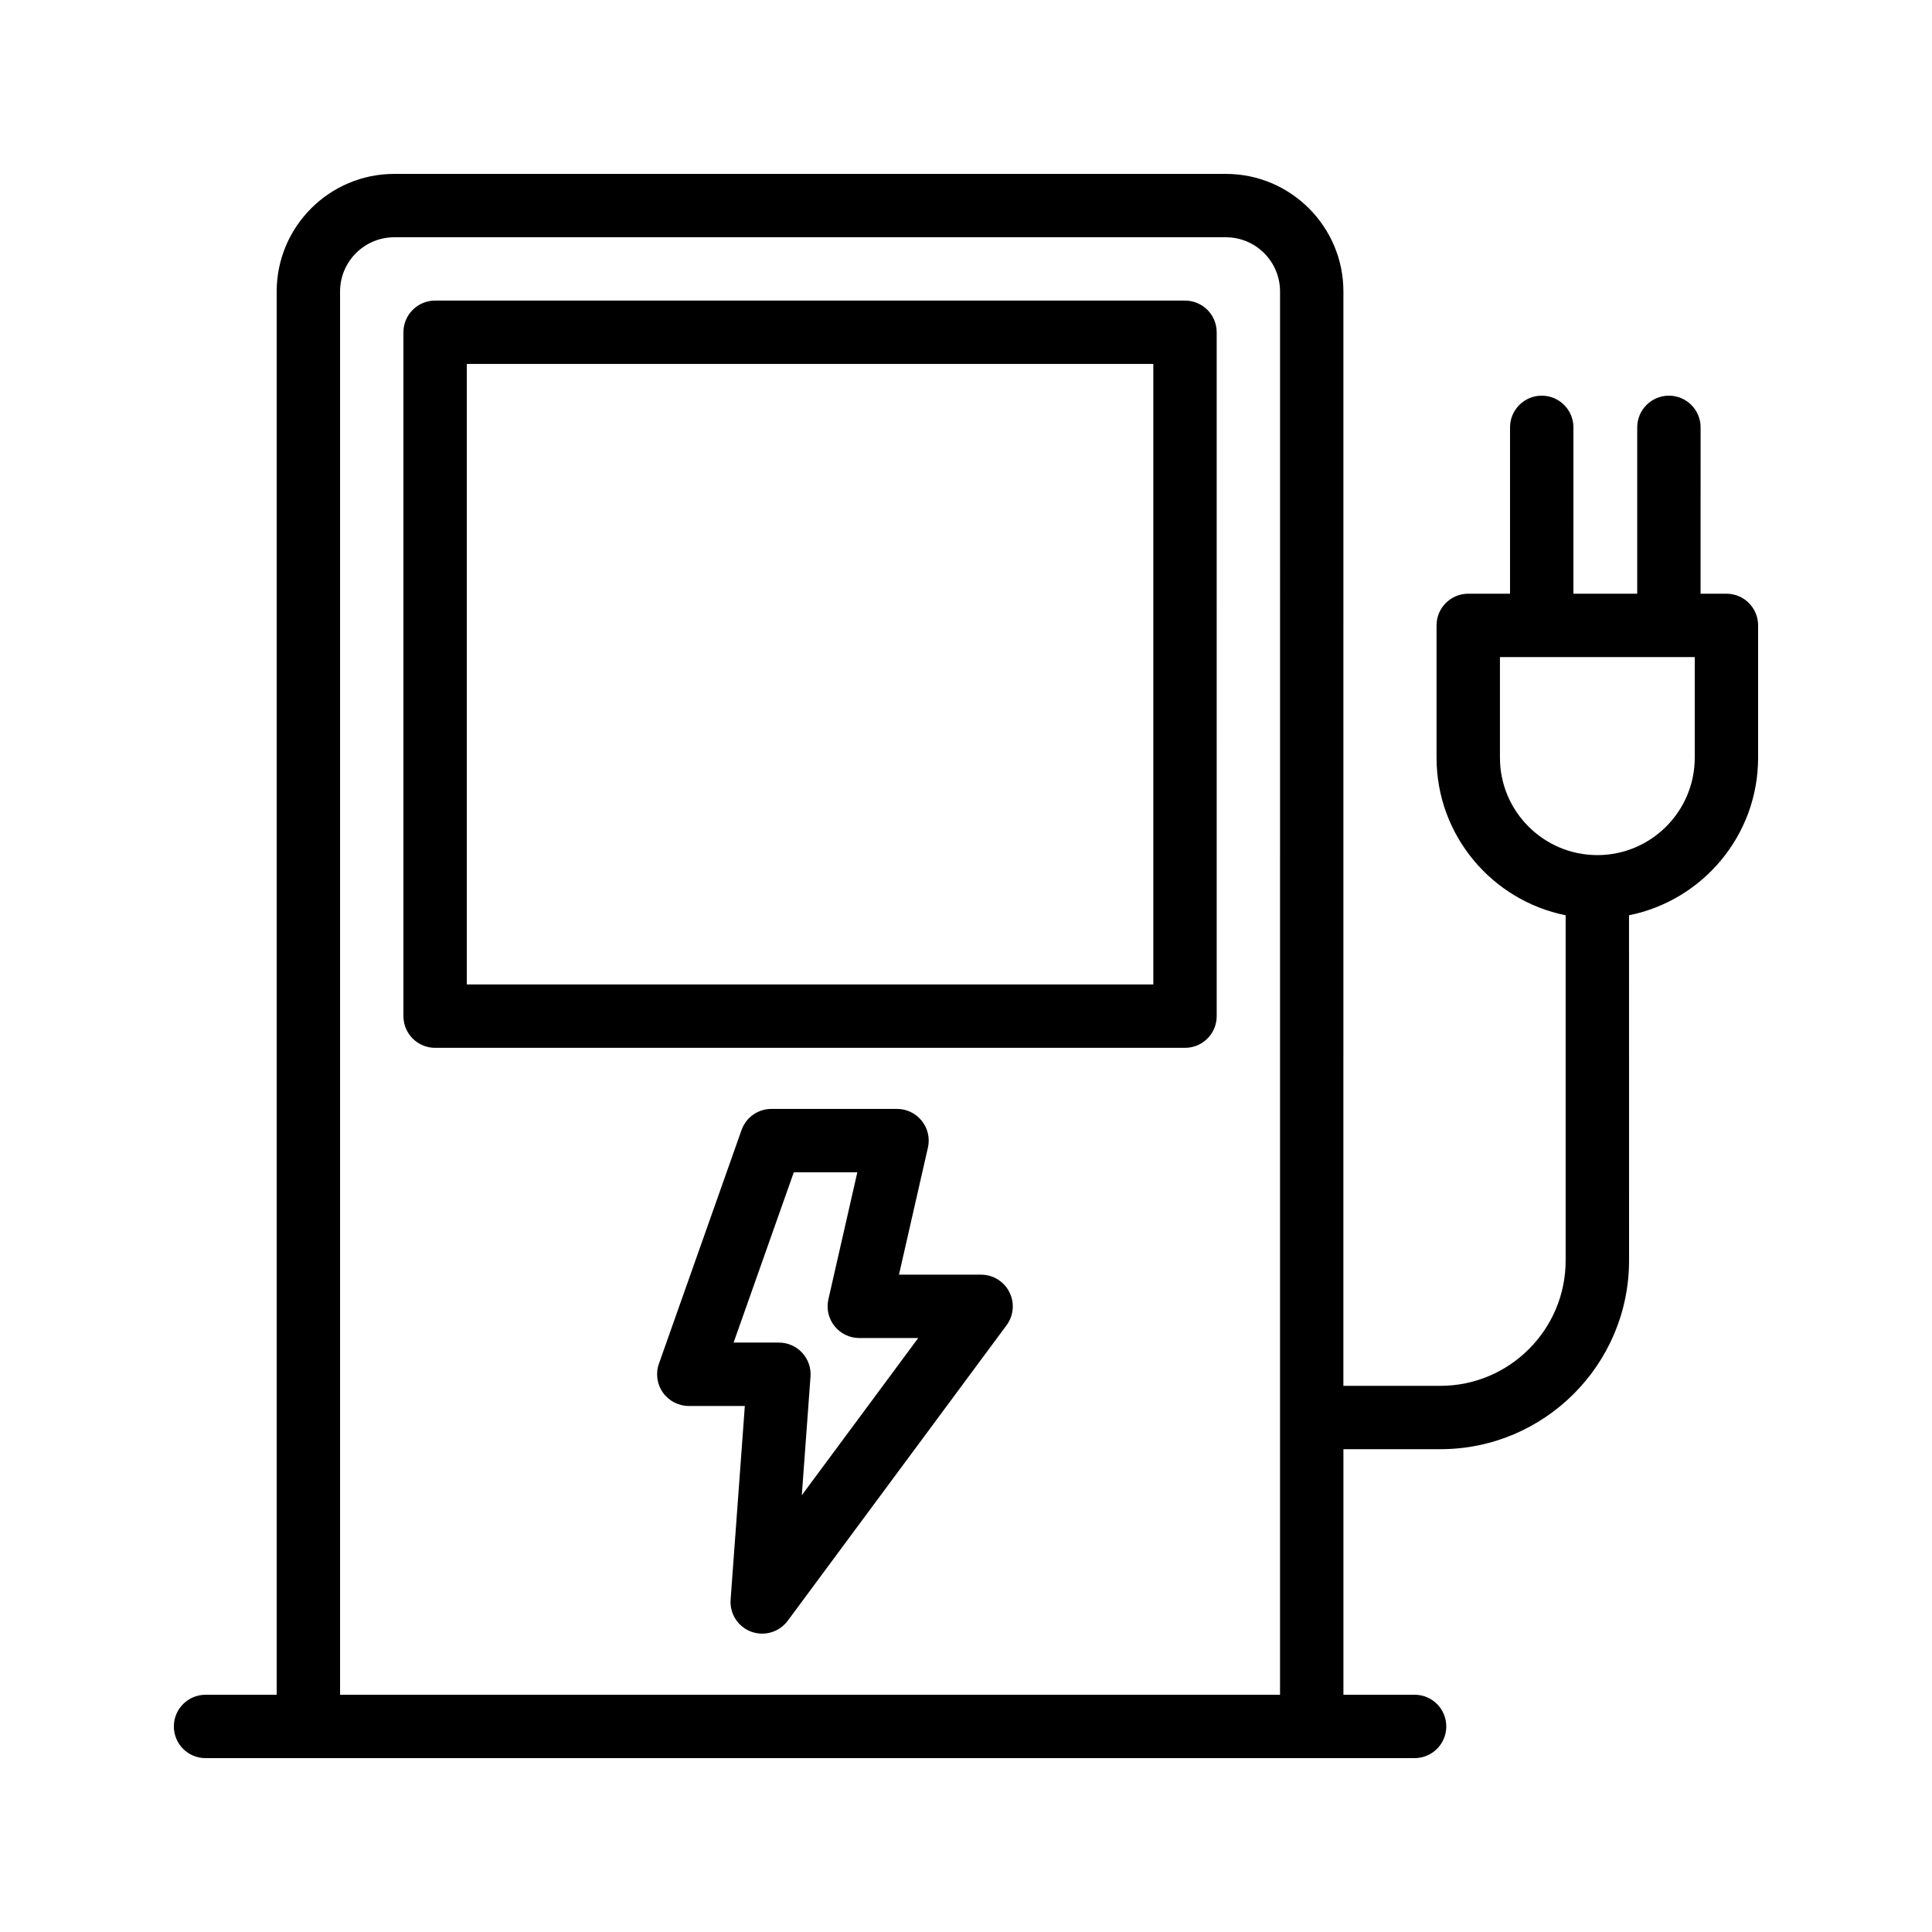
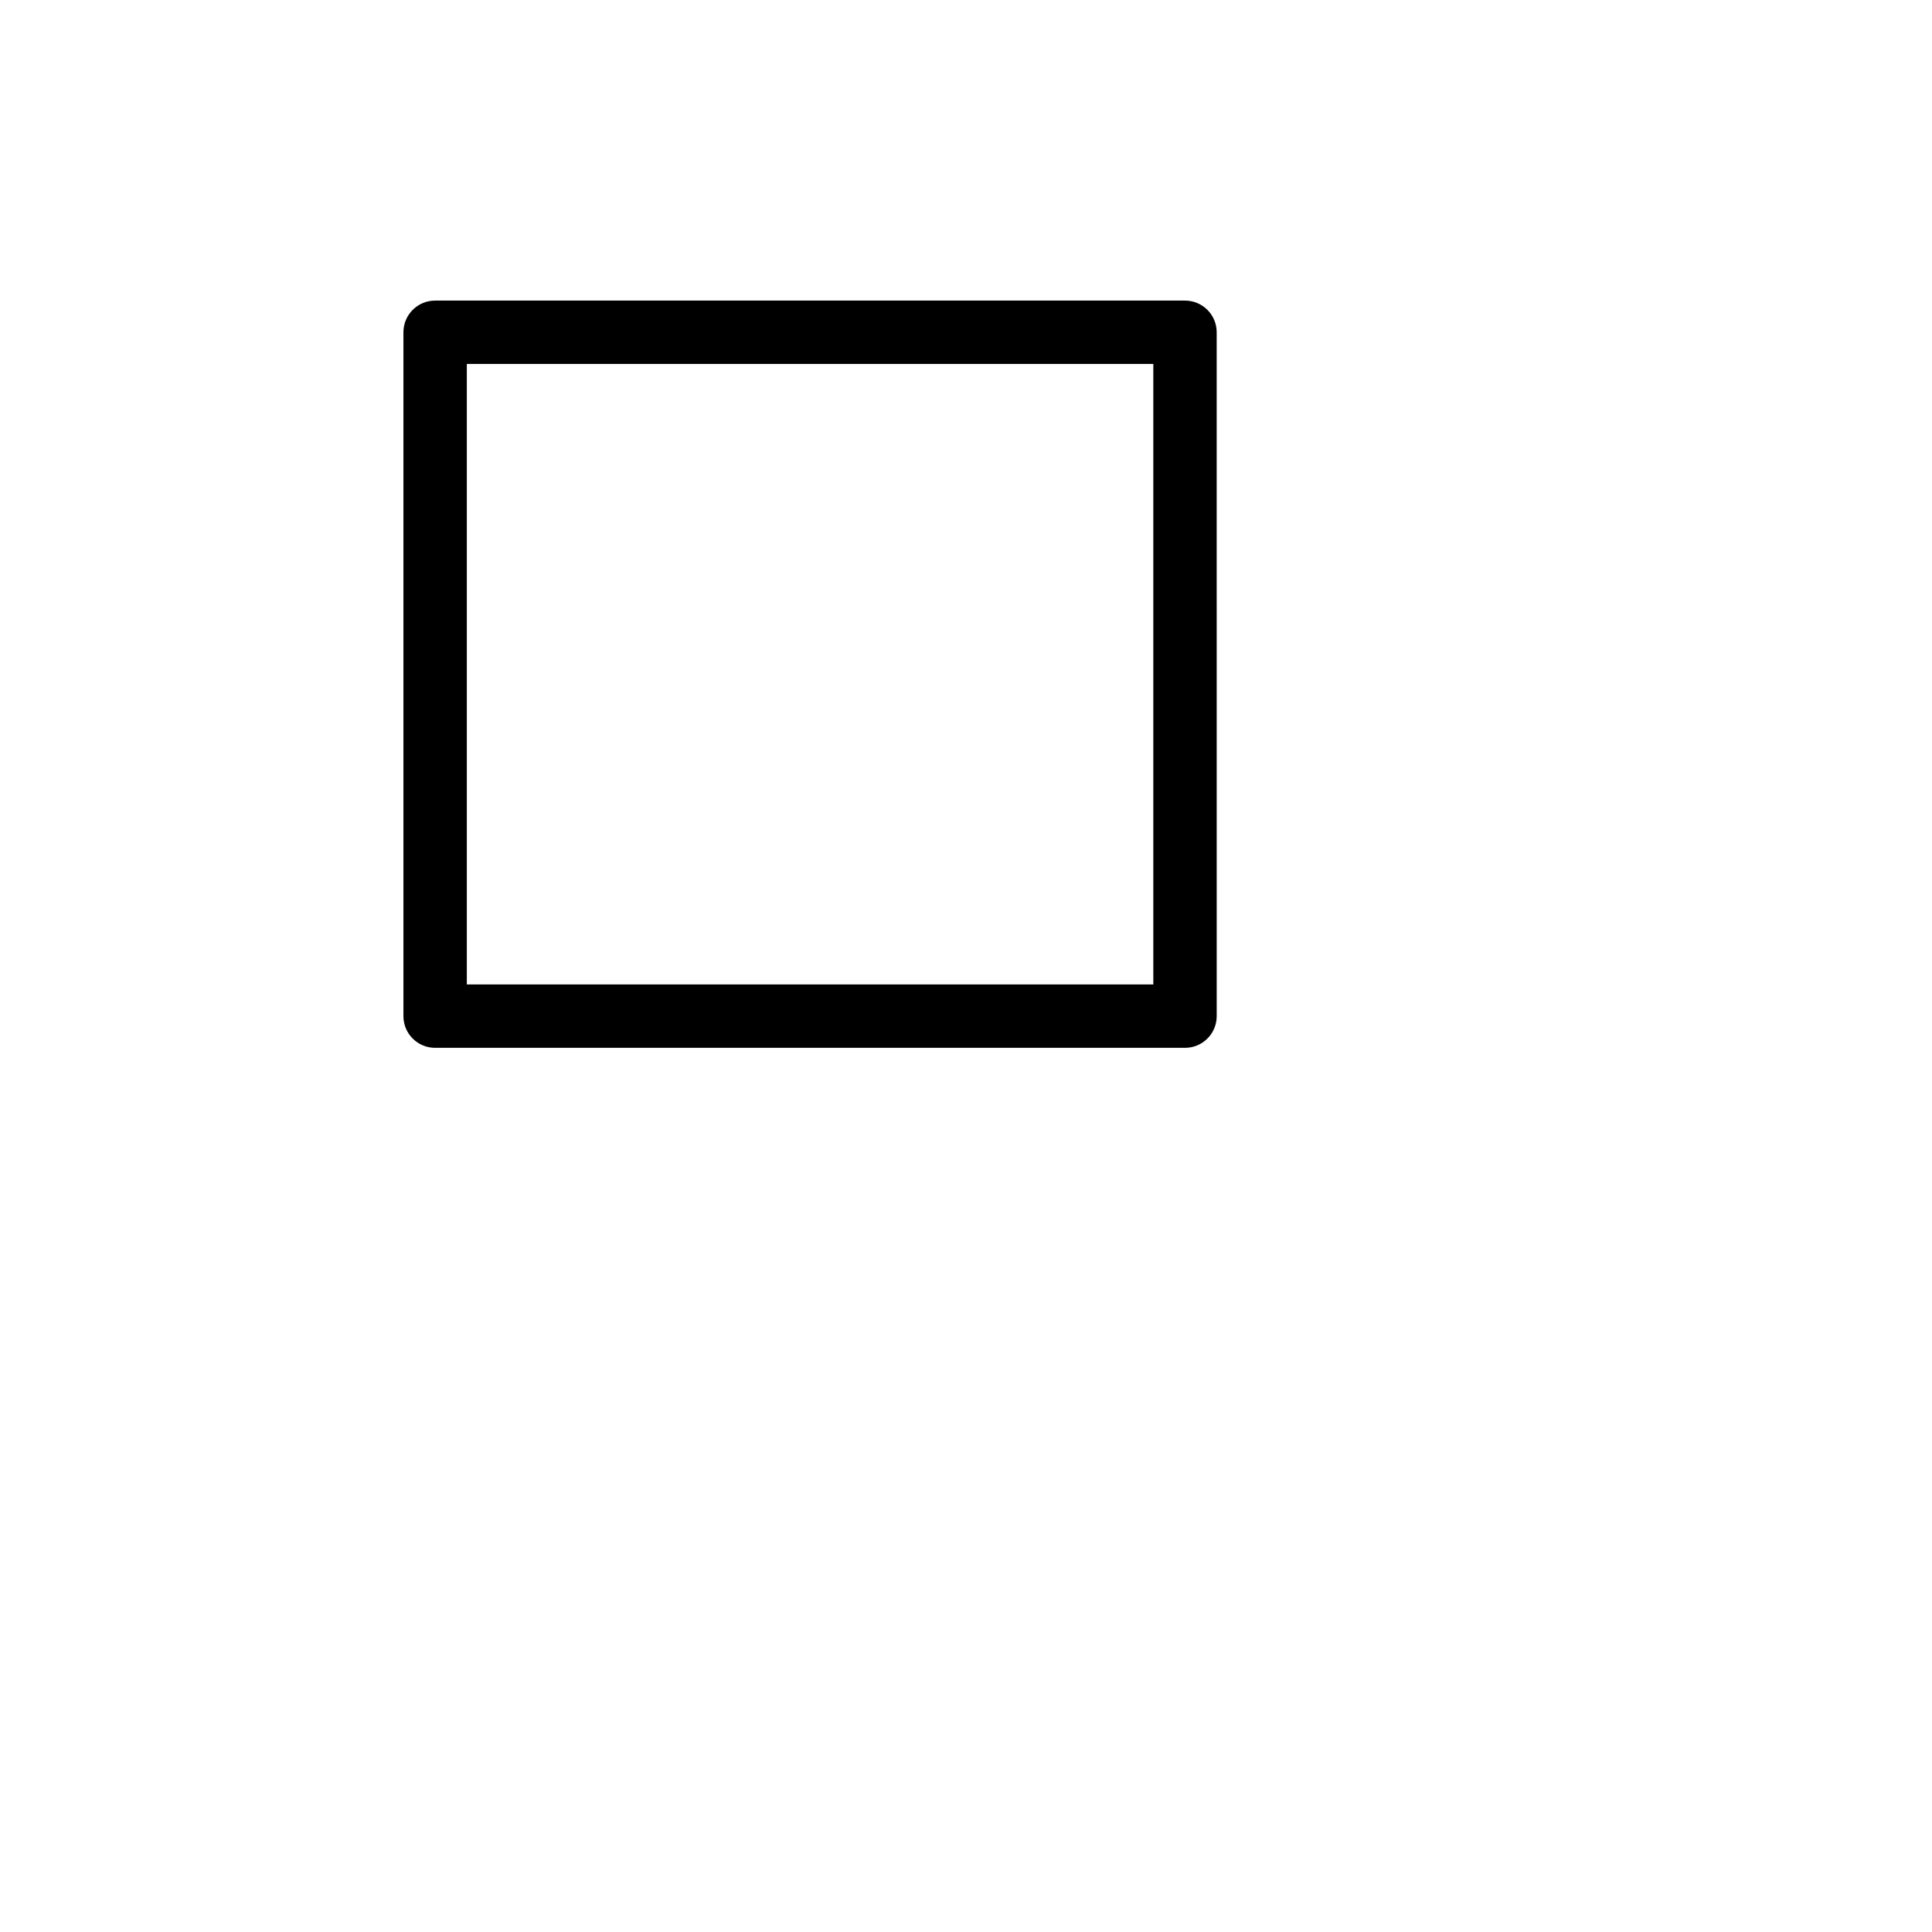
<svg xmlns="http://www.w3.org/2000/svg" fill="#000000" width="800px" height="800px" version="1.1" viewBox="144 144 512 512">
  <g>
-     <path d="m198.48 609.92h320.4c4.641 0 8.398-3.758 8.398-8.398 0-4.637-3.754-8.398-8.398-8.398h-18.859v-65.074h25.699c27.57 0 49.996-22.426 49.996-49.996l-0.008-91.496c19.484-3.914 34.211-21.141 34.211-41.758v-35.062c0-4.637-3.754-8.398-8.398-8.398h-6.848l0.004-44.082c0-4.637-3.754-8.398-8.398-8.398-4.641 0-8.398 3.758-8.398 8.398v44.082h-16.91l0.004-44.082c0-4.637-3.754-8.398-8.398-8.398-4.641 0-8.398 3.758-8.398 8.398v44.082h-11.078c-4.641 0-8.398 3.758-8.398 8.398v35.062c0 20.617 14.727 37.844 34.211 41.758v91.5c0 18.305-14.891 33.203-33.203 33.203h-25.699l0.008-290.02c0-17.18-13.973-31.156-31.152-31.156h-220.38c-17.18 0-31.16 13.977-31.16 31.156v371.89h-18.852c-4.641 0-8.398 3.758-8.398 8.398 0 4.637 3.754 8.395 8.398 8.395zm343.02-265.12v-26.668h51.625v26.668c0 14.234-11.578 25.812-25.812 25.812s-25.812-11.578-25.812-25.812zm-307.38-123.56c0-7.922 6.445-14.363 14.367-14.363h220.38c7.922 0 14.359 6.441 14.359 14.363l-0.004 371.89h-249.1z" />
    <path d="m458.04 223.66h-198.73c-4.641 0-8.398 3.758-8.398 8.398v181.23c0 4.637 3.754 8.398 8.398 8.398h198.73c4.641 0 8.398-3.758 8.398-8.398l-0.004-181.23c0-4.637-3.754-8.398-8.395-8.398zm-8.398 181.23h-181.93v-164.44h181.93z" />
-     <path d="m404 481.8h-21.762l7.668-33.664c0.574-2.492-0.023-5.106-1.625-7.102-1.59-1.996-4-3.16-6.559-3.16h-33.293c-3.559 0-6.731 2.242-7.914 5.598l-21.895 61.926c-0.91 2.57-0.516 5.426 1.059 7.648 1.574 2.227 4.133 3.551 6.856 3.551h14.852l-3.766 51.324c-0.277 3.727 1.945 7.188 5.453 8.488 0.953 0.355 1.945 0.523 2.918 0.523 2.609 0 5.133-1.215 6.75-3.398l58.008-78.336c1.887-2.551 2.18-5.945 0.746-8.773-1.43-2.836-4.324-4.625-7.496-4.625zm-47.512 58.449 2.305-31.438c0.172-2.328-0.633-4.621-2.223-6.332-1.59-1.711-3.812-2.68-6.148-2.68h-12.012l15.957-45.133h16.836l-7.668 33.664c-0.574 2.492 0.023 5.106 1.625 7.102 1.59 1.996 4 3.16 6.559 3.16h15.621z" />
  </g>
</svg>